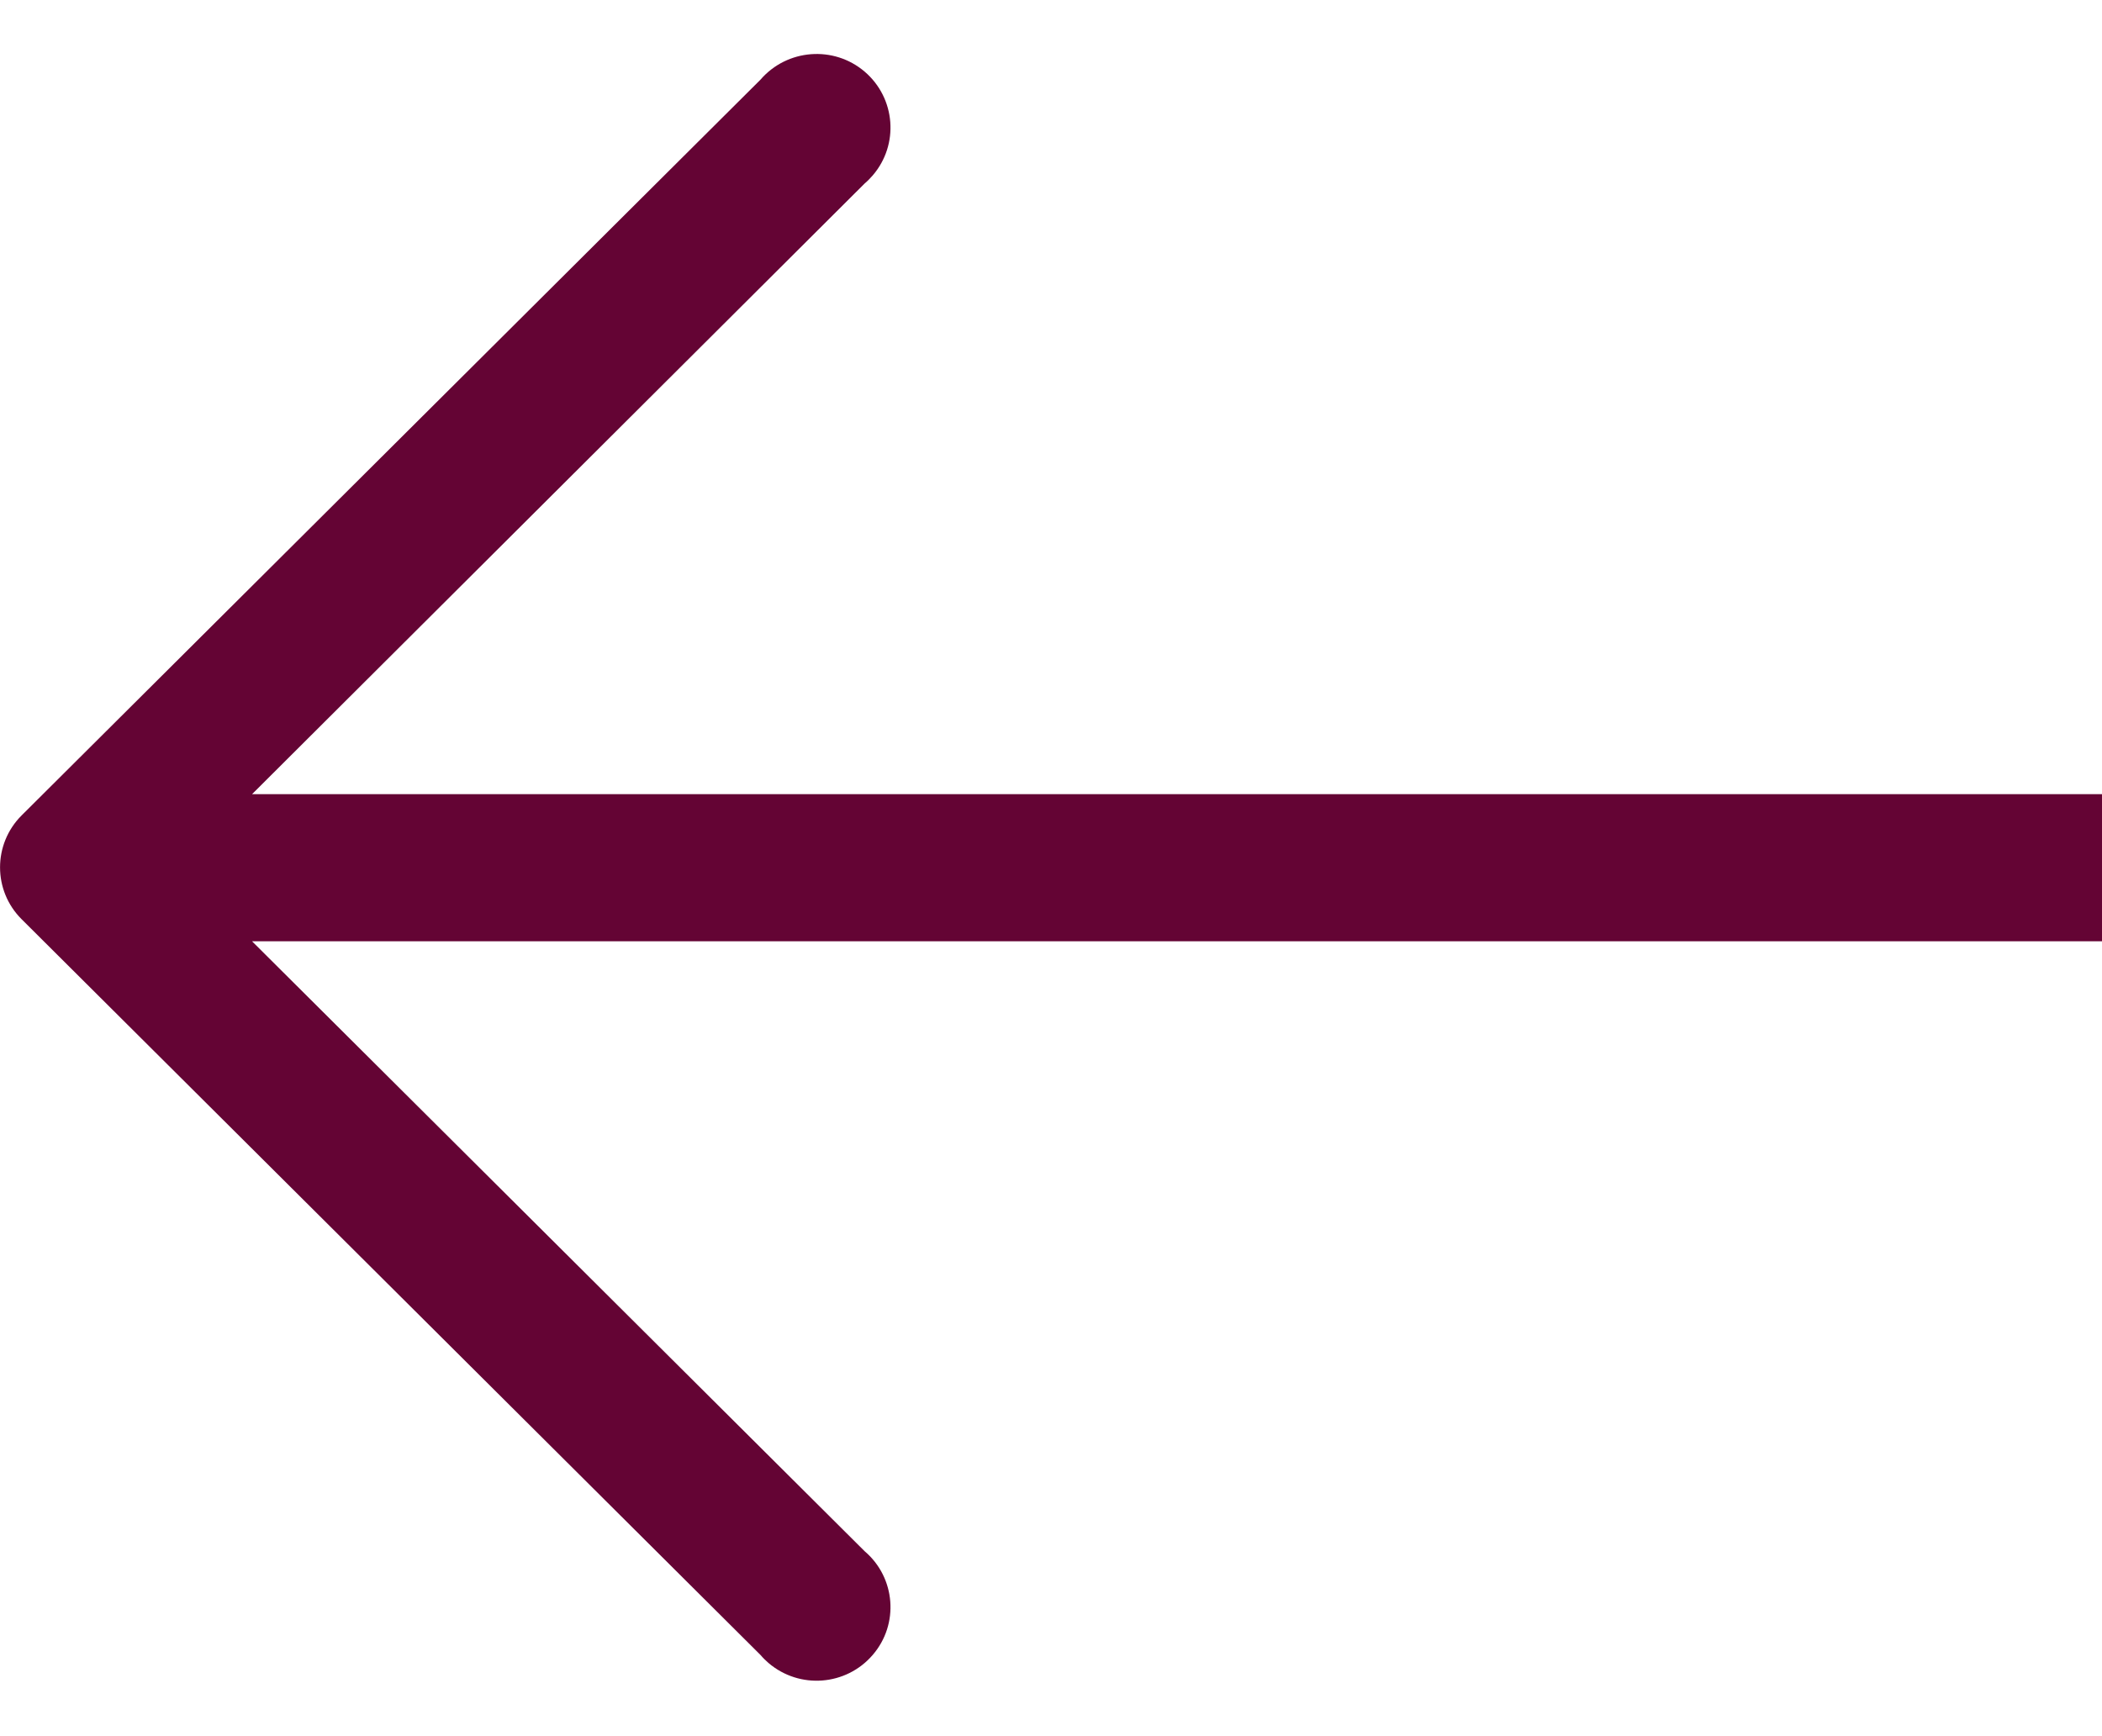
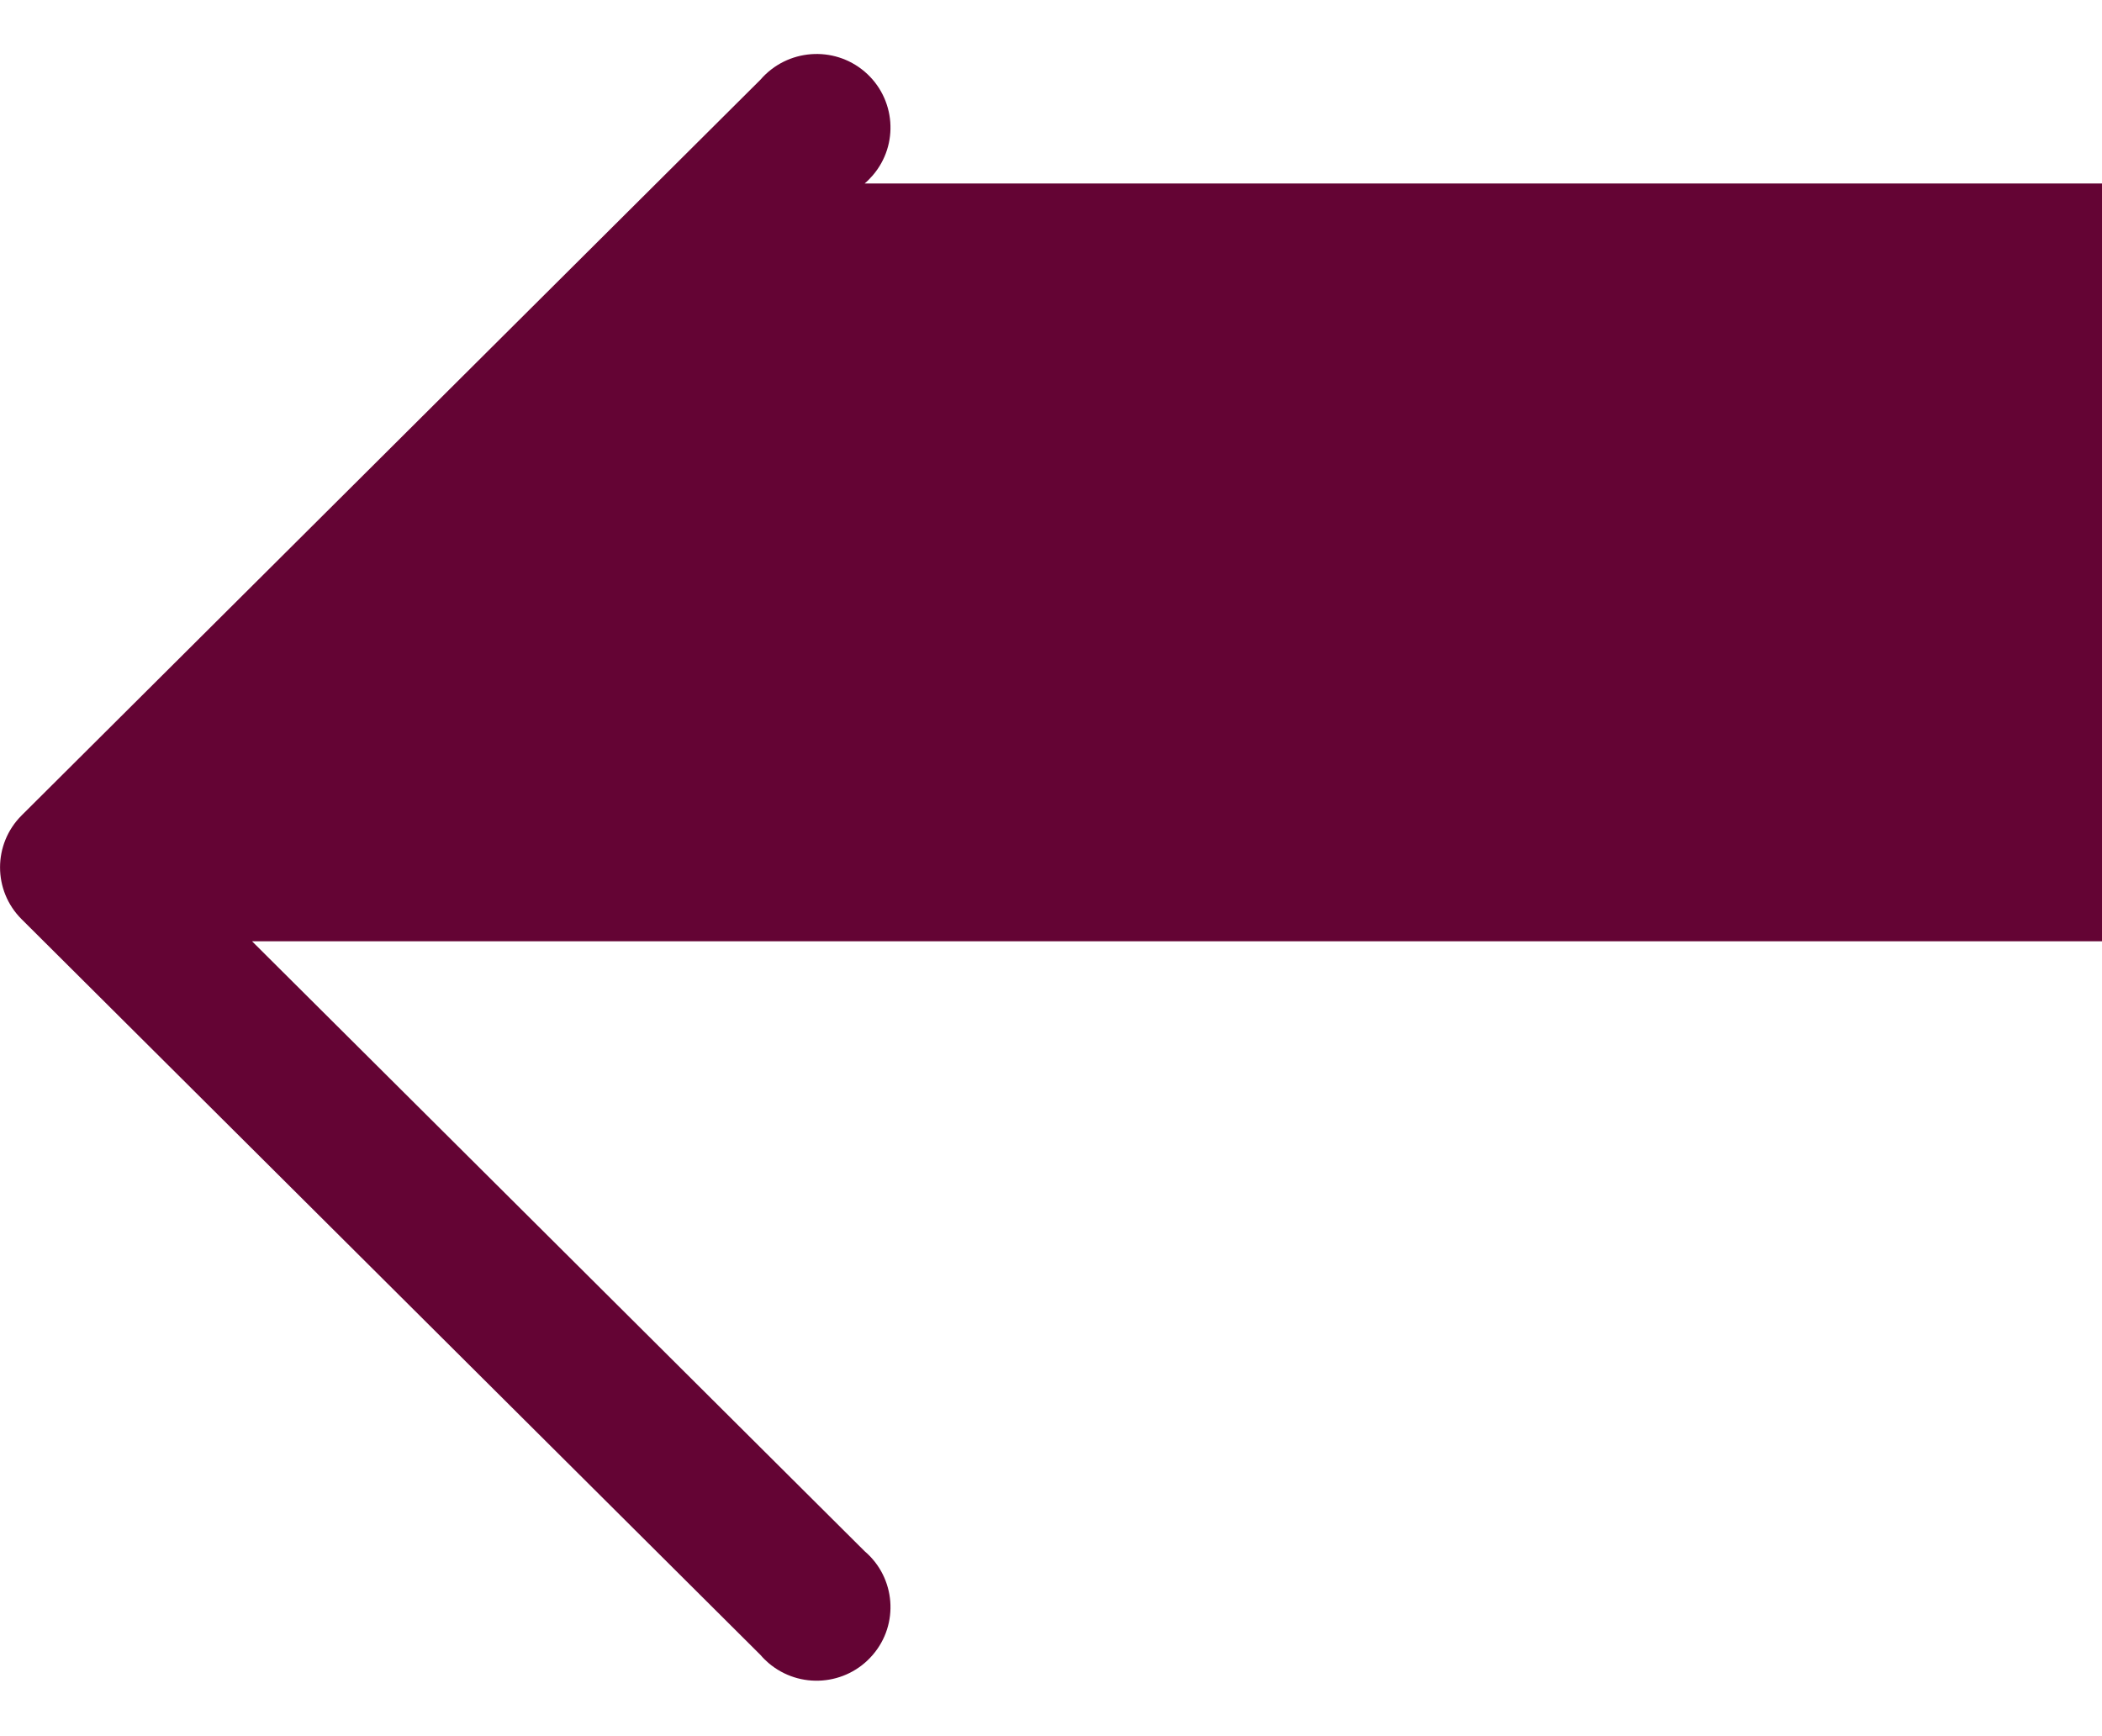
<svg xmlns="http://www.w3.org/2000/svg" width="23" height="19" viewBox="0 0 23 19" fill="none">
-   <path d="M0.236 8.924L8.321 0.872C8.612 0.535 9.122 0.495 9.461 0.784C9.8 1.074 9.84 1.582 9.549 1.92C9.522 1.951 9.493 1.981 9.461 2.008L2.758 8.691H34.77C35.216 8.691 35.578 9.051 35.578 9.496C35.578 9.941 35.216 10.301 34.77 10.301H2.758L9.461 16.976C9.8 17.265 9.84 17.774 9.549 18.111C9.259 18.449 8.749 18.489 8.409 18.199C8.378 18.172 8.348 18.143 8.321 18.111L0.236 10.059C-0.078 9.746 -0.078 9.238 0.236 8.924Z" fill="#640434" />
+   <path d="M0.236 8.924L8.321 0.872C8.612 0.535 9.122 0.495 9.461 0.784C9.8 1.074 9.84 1.582 9.549 1.92C9.522 1.951 9.493 1.981 9.461 2.008H34.77C35.216 8.691 35.578 9.051 35.578 9.496C35.578 9.941 35.216 10.301 34.77 10.301H2.758L9.461 16.976C9.8 17.265 9.84 17.774 9.549 18.111C9.259 18.449 8.749 18.489 8.409 18.199C8.378 18.172 8.348 18.143 8.321 18.111L0.236 10.059C-0.078 9.746 -0.078 9.238 0.236 8.924Z" fill="#640434" />
</svg>